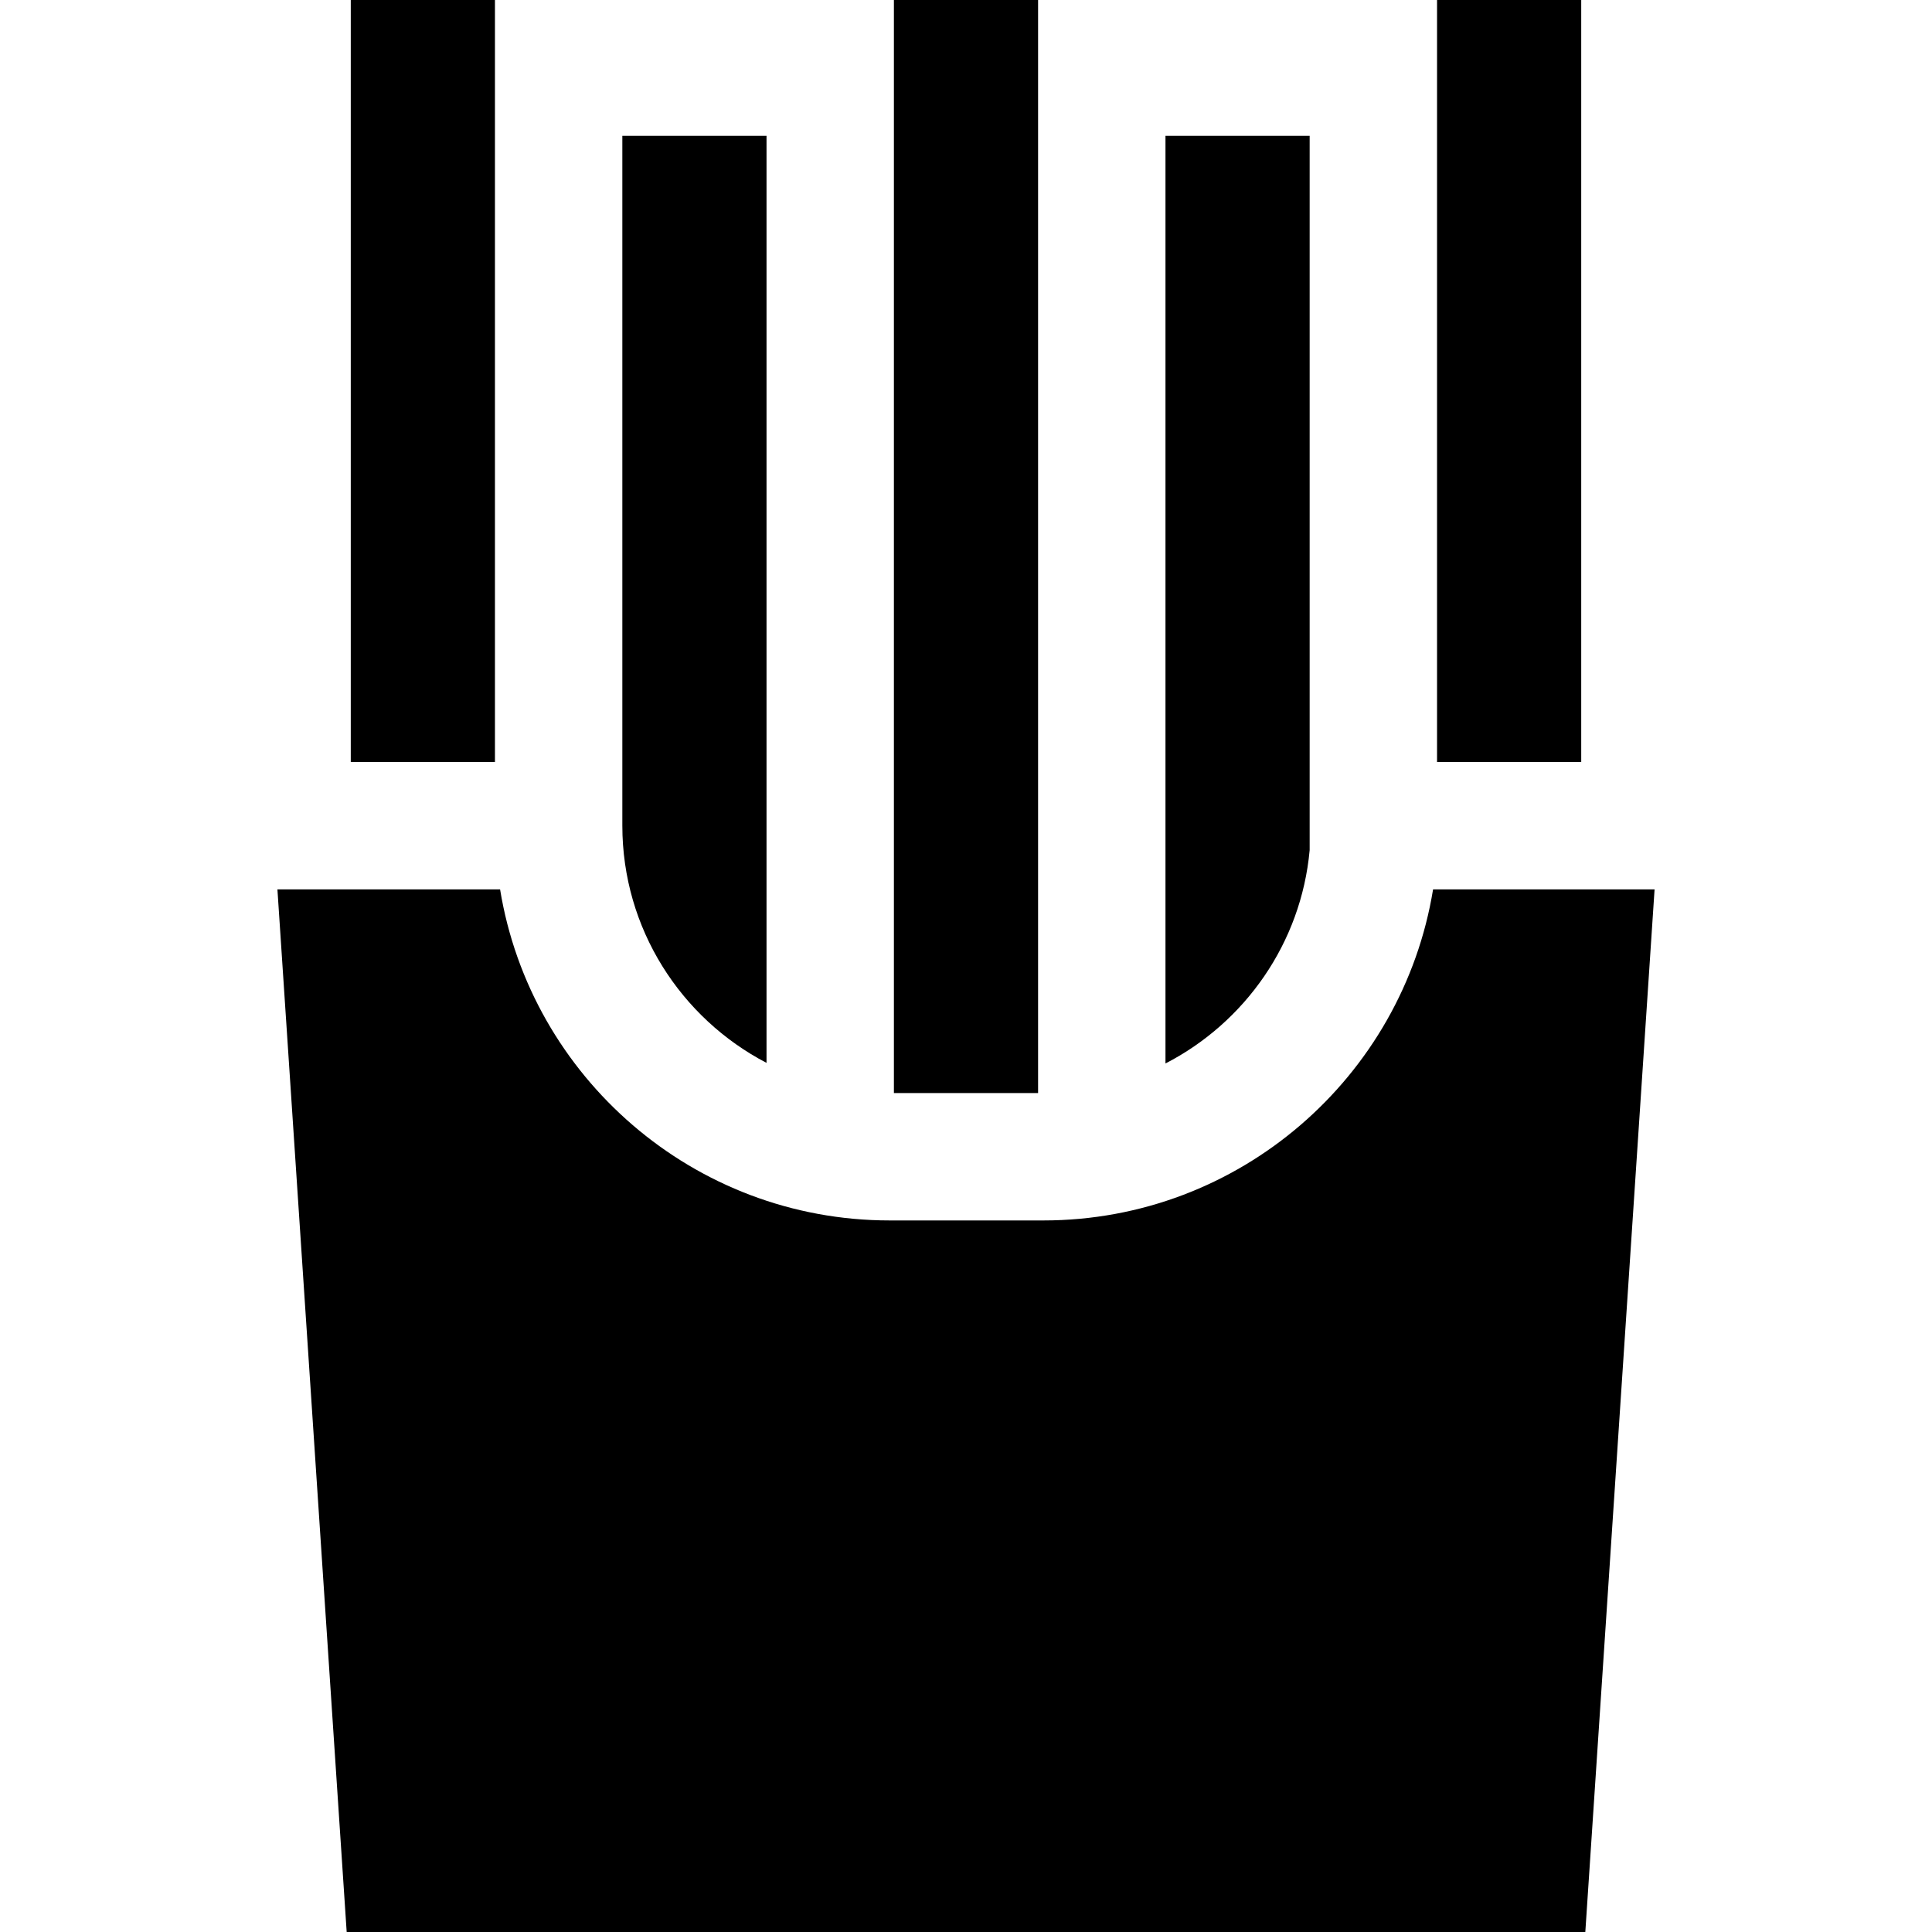
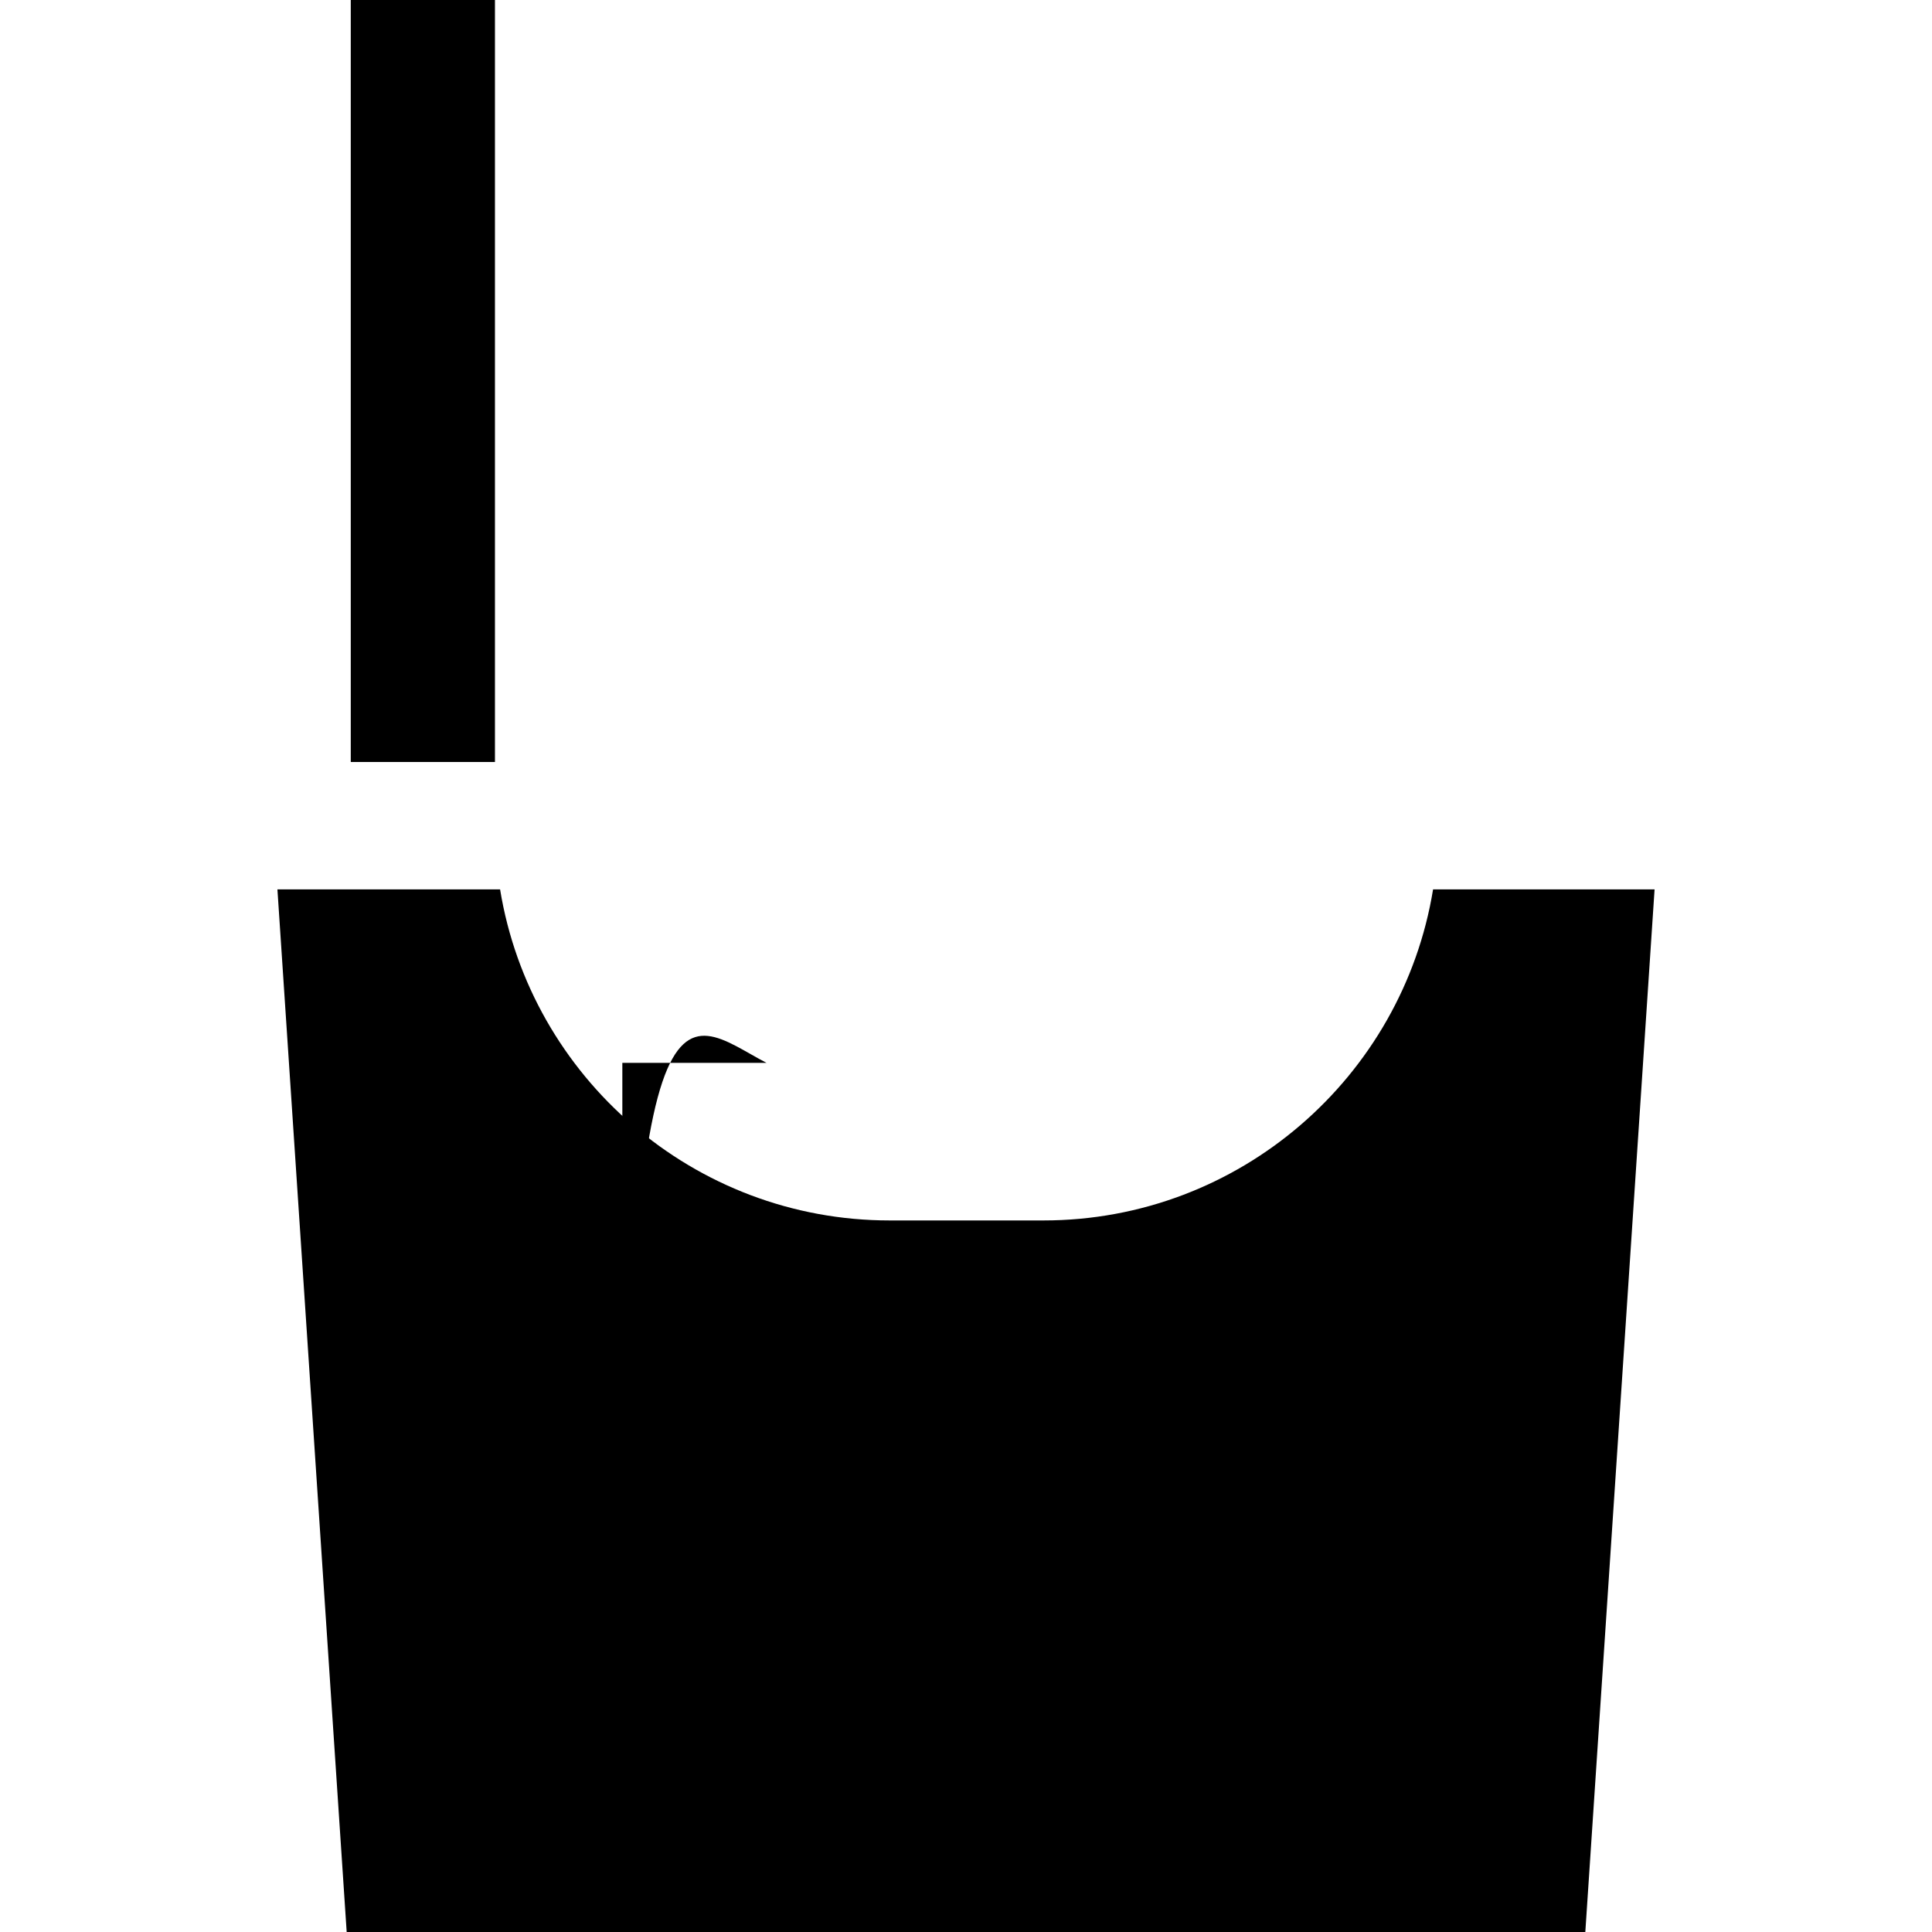
<svg xmlns="http://www.w3.org/2000/svg" fill="#000000" version="1.1" id="Layer_1" viewBox="0 0 455 455" xml:space="preserve">
  <g>
    <rect x="82.609" width="33.956" height="179.456" />
-     <path d="M180.521,250.314V31.978h-33.956l0.001,162.478C146.566,218.717,160.367,239.802,180.521,250.314z" />
-     <rect x="210.521" width="33.956" height="257.423" />
-     <path d="M308.434,200.213V31.978h-33.956v218.477C293.164,240.826,306.437,222.13,308.434,200.213z" />
-     <rect x="338.434" width="33.956" height="179.456" />
+     <path d="M180.521,250.314h-33.956l0.001,162.478C146.566,218.717,160.367,239.802,180.521,250.314z" />
    <path d="M337.499,209.456c-7.194,44.155-45.603,77.968-91.759,77.968h-36.207c-46.156,0-84.564-33.813-91.758-77.968h-52.44   L81.646,455h291.707l16.312-245.544H337.499z" />
  </g>
</svg>